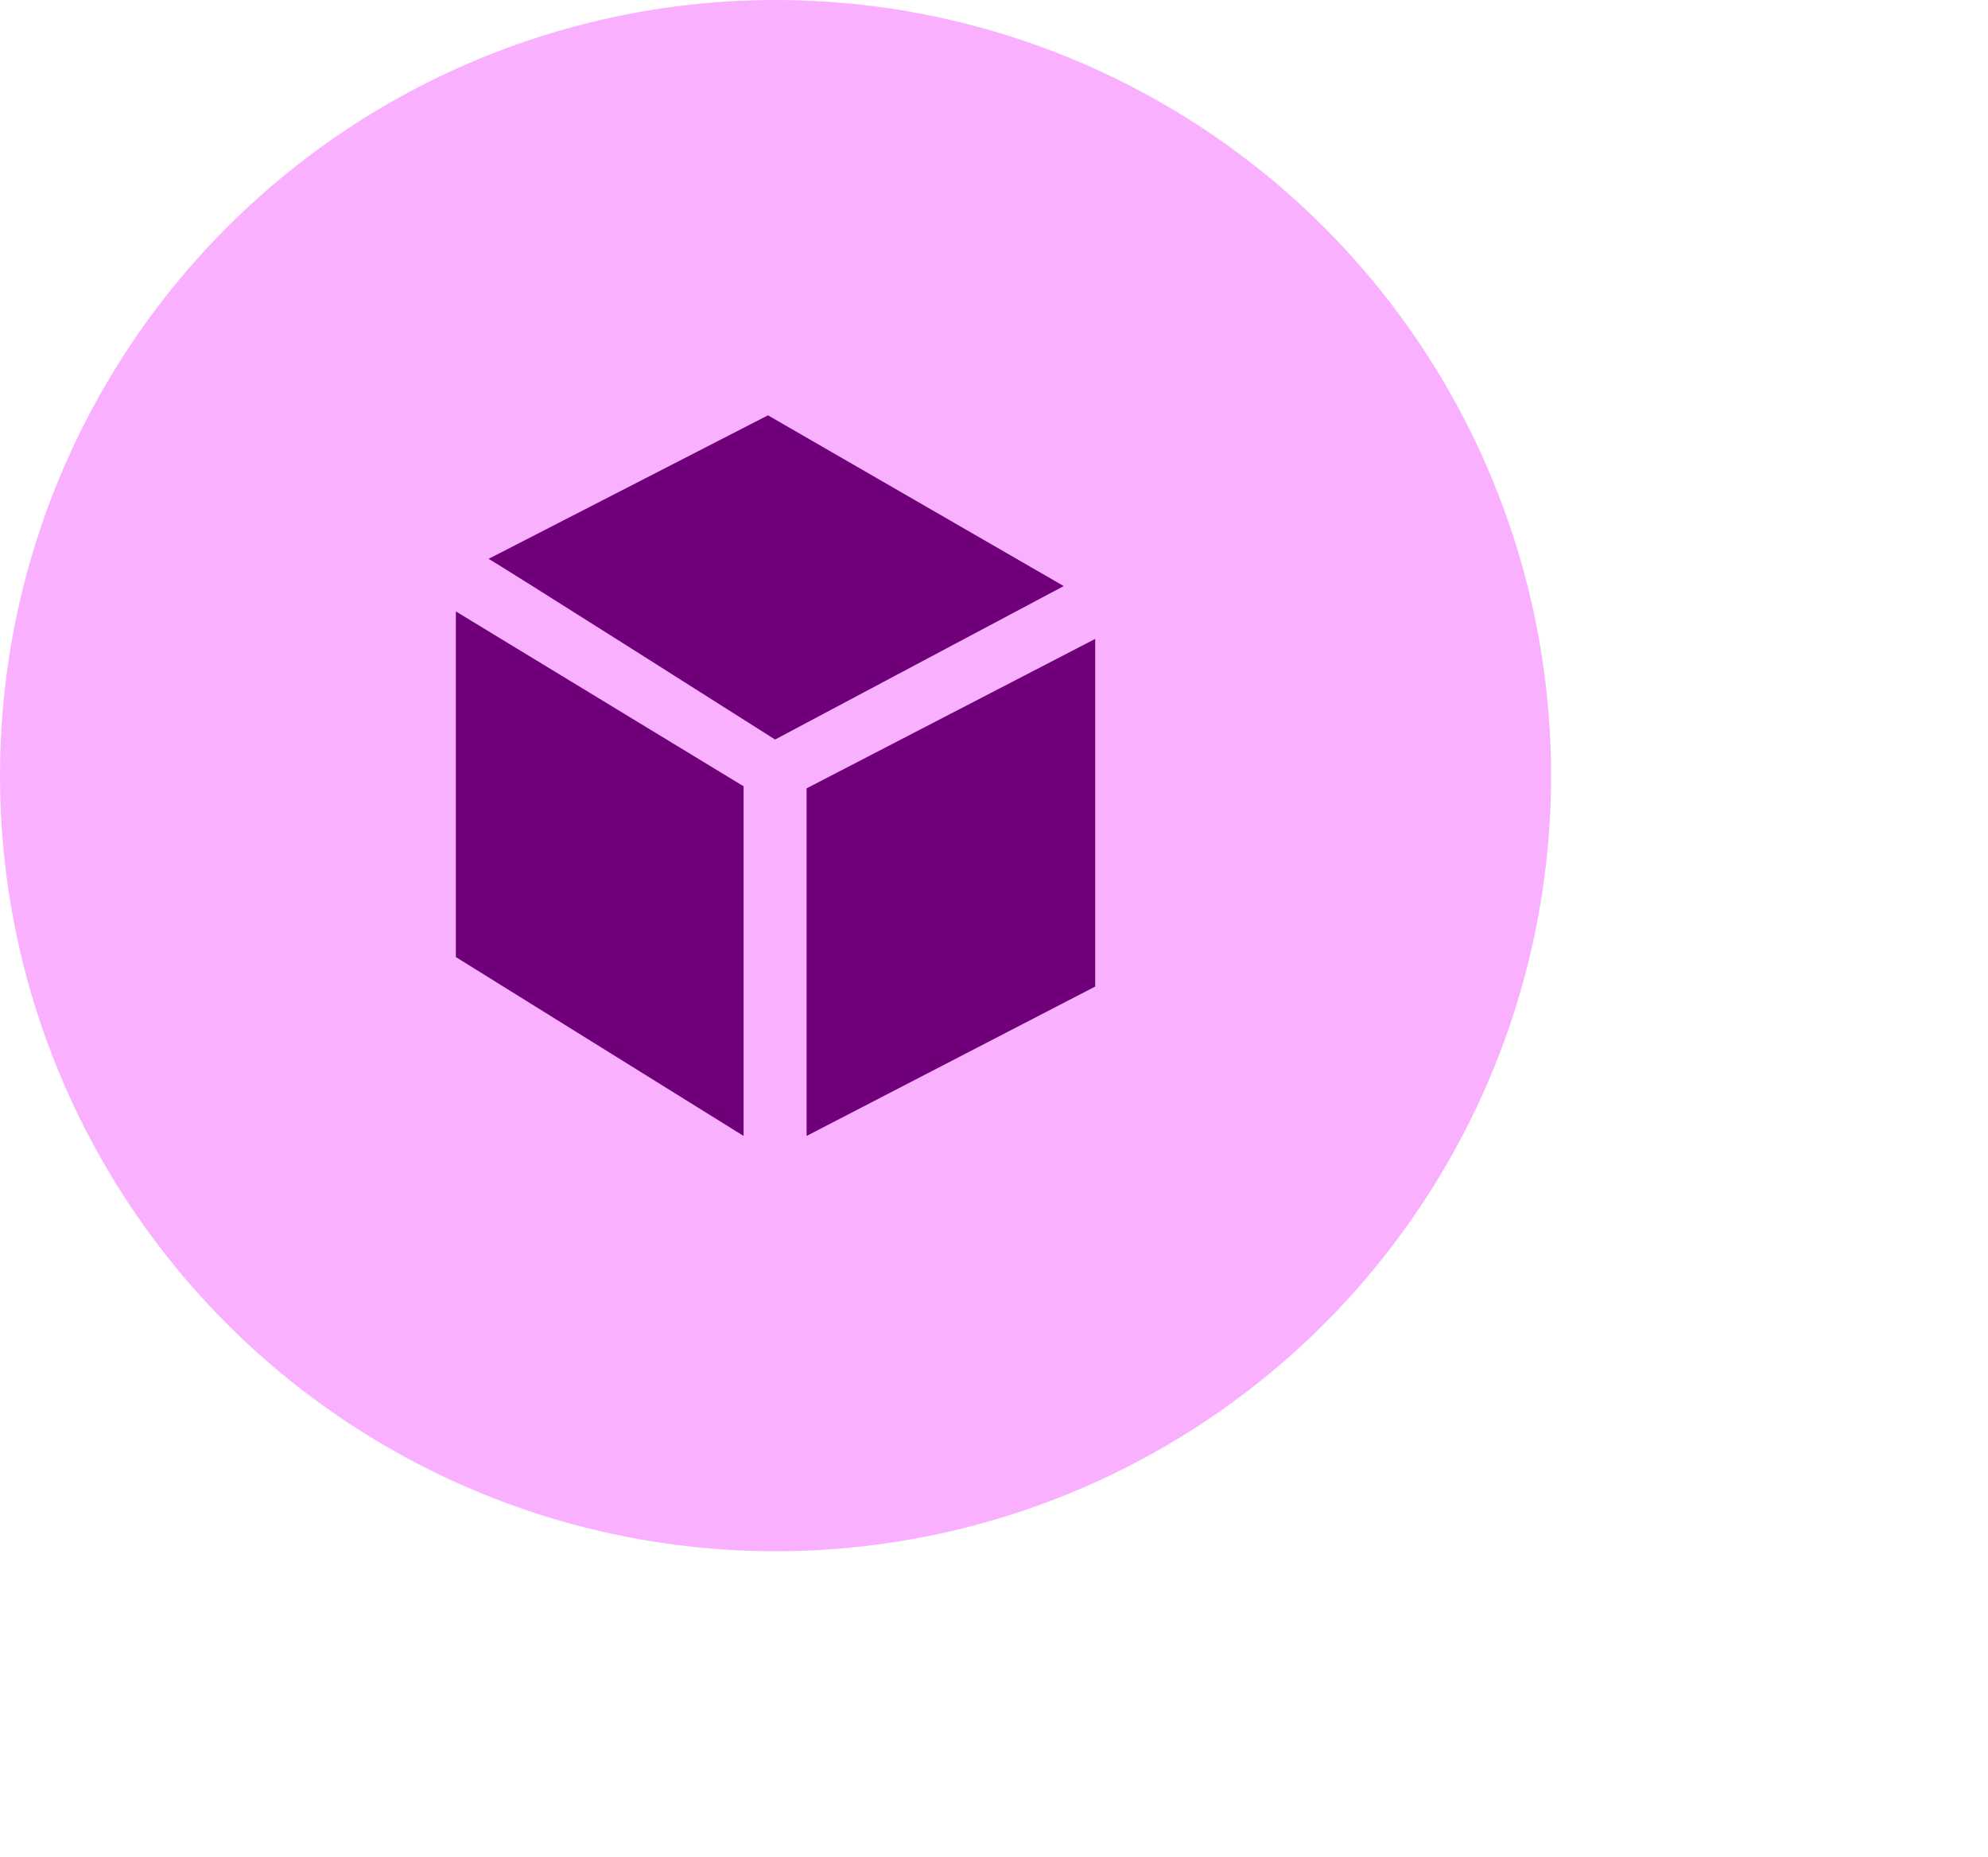
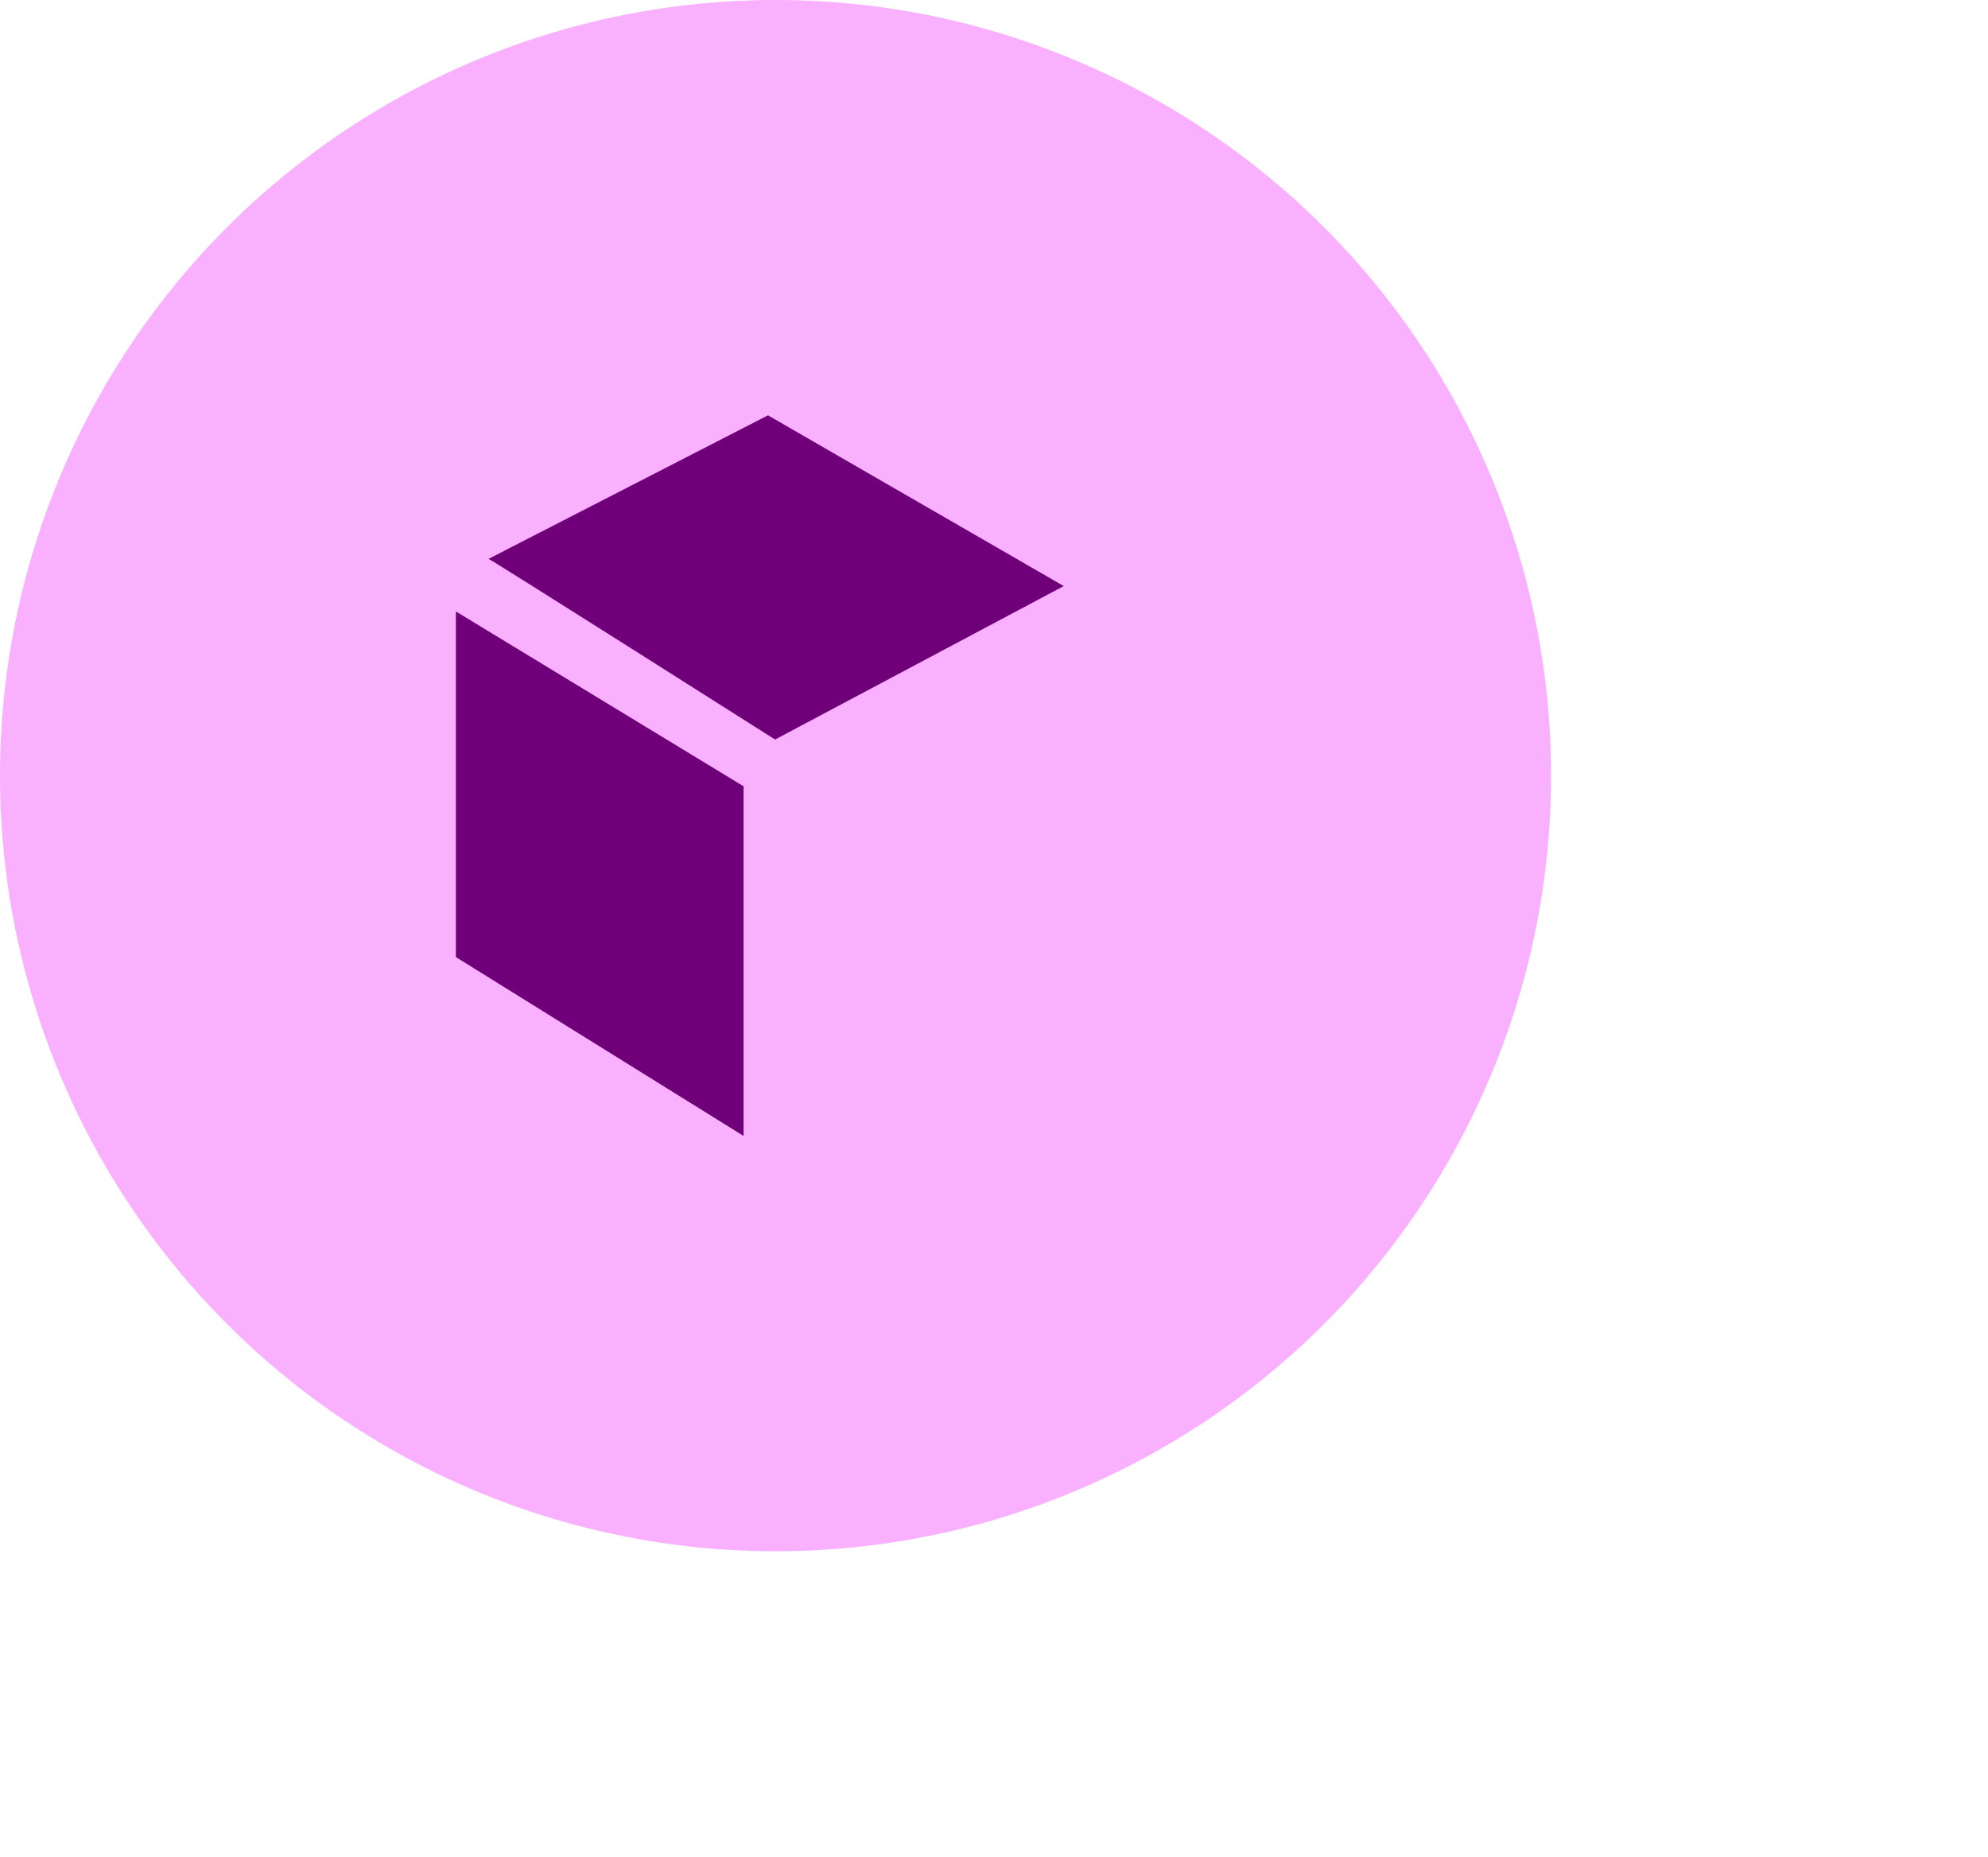
<svg xmlns="http://www.w3.org/2000/svg" width="91" height="85" viewBox="0 0 91 85" fill="none">
  <circle cx="35.5" cy="35.5" r="35.5" fill="#F9B0FF" />
-   <path d="M36.922 36.082V51.991L50.133 45.153V29.242L36.922 36.082Z" fill="#70007A" />
  <path d="M20.867 43.804L34.037 51.991V35.988L20.867 27.985V43.804Z" fill="#70007A" />
  <path d="M35.154 19.009L22.362 25.58C22.389 25.543 35.479 33.848 35.479 33.848L48.692 26.824L35.154 19.009Z" fill="#70007A" />
</svg>